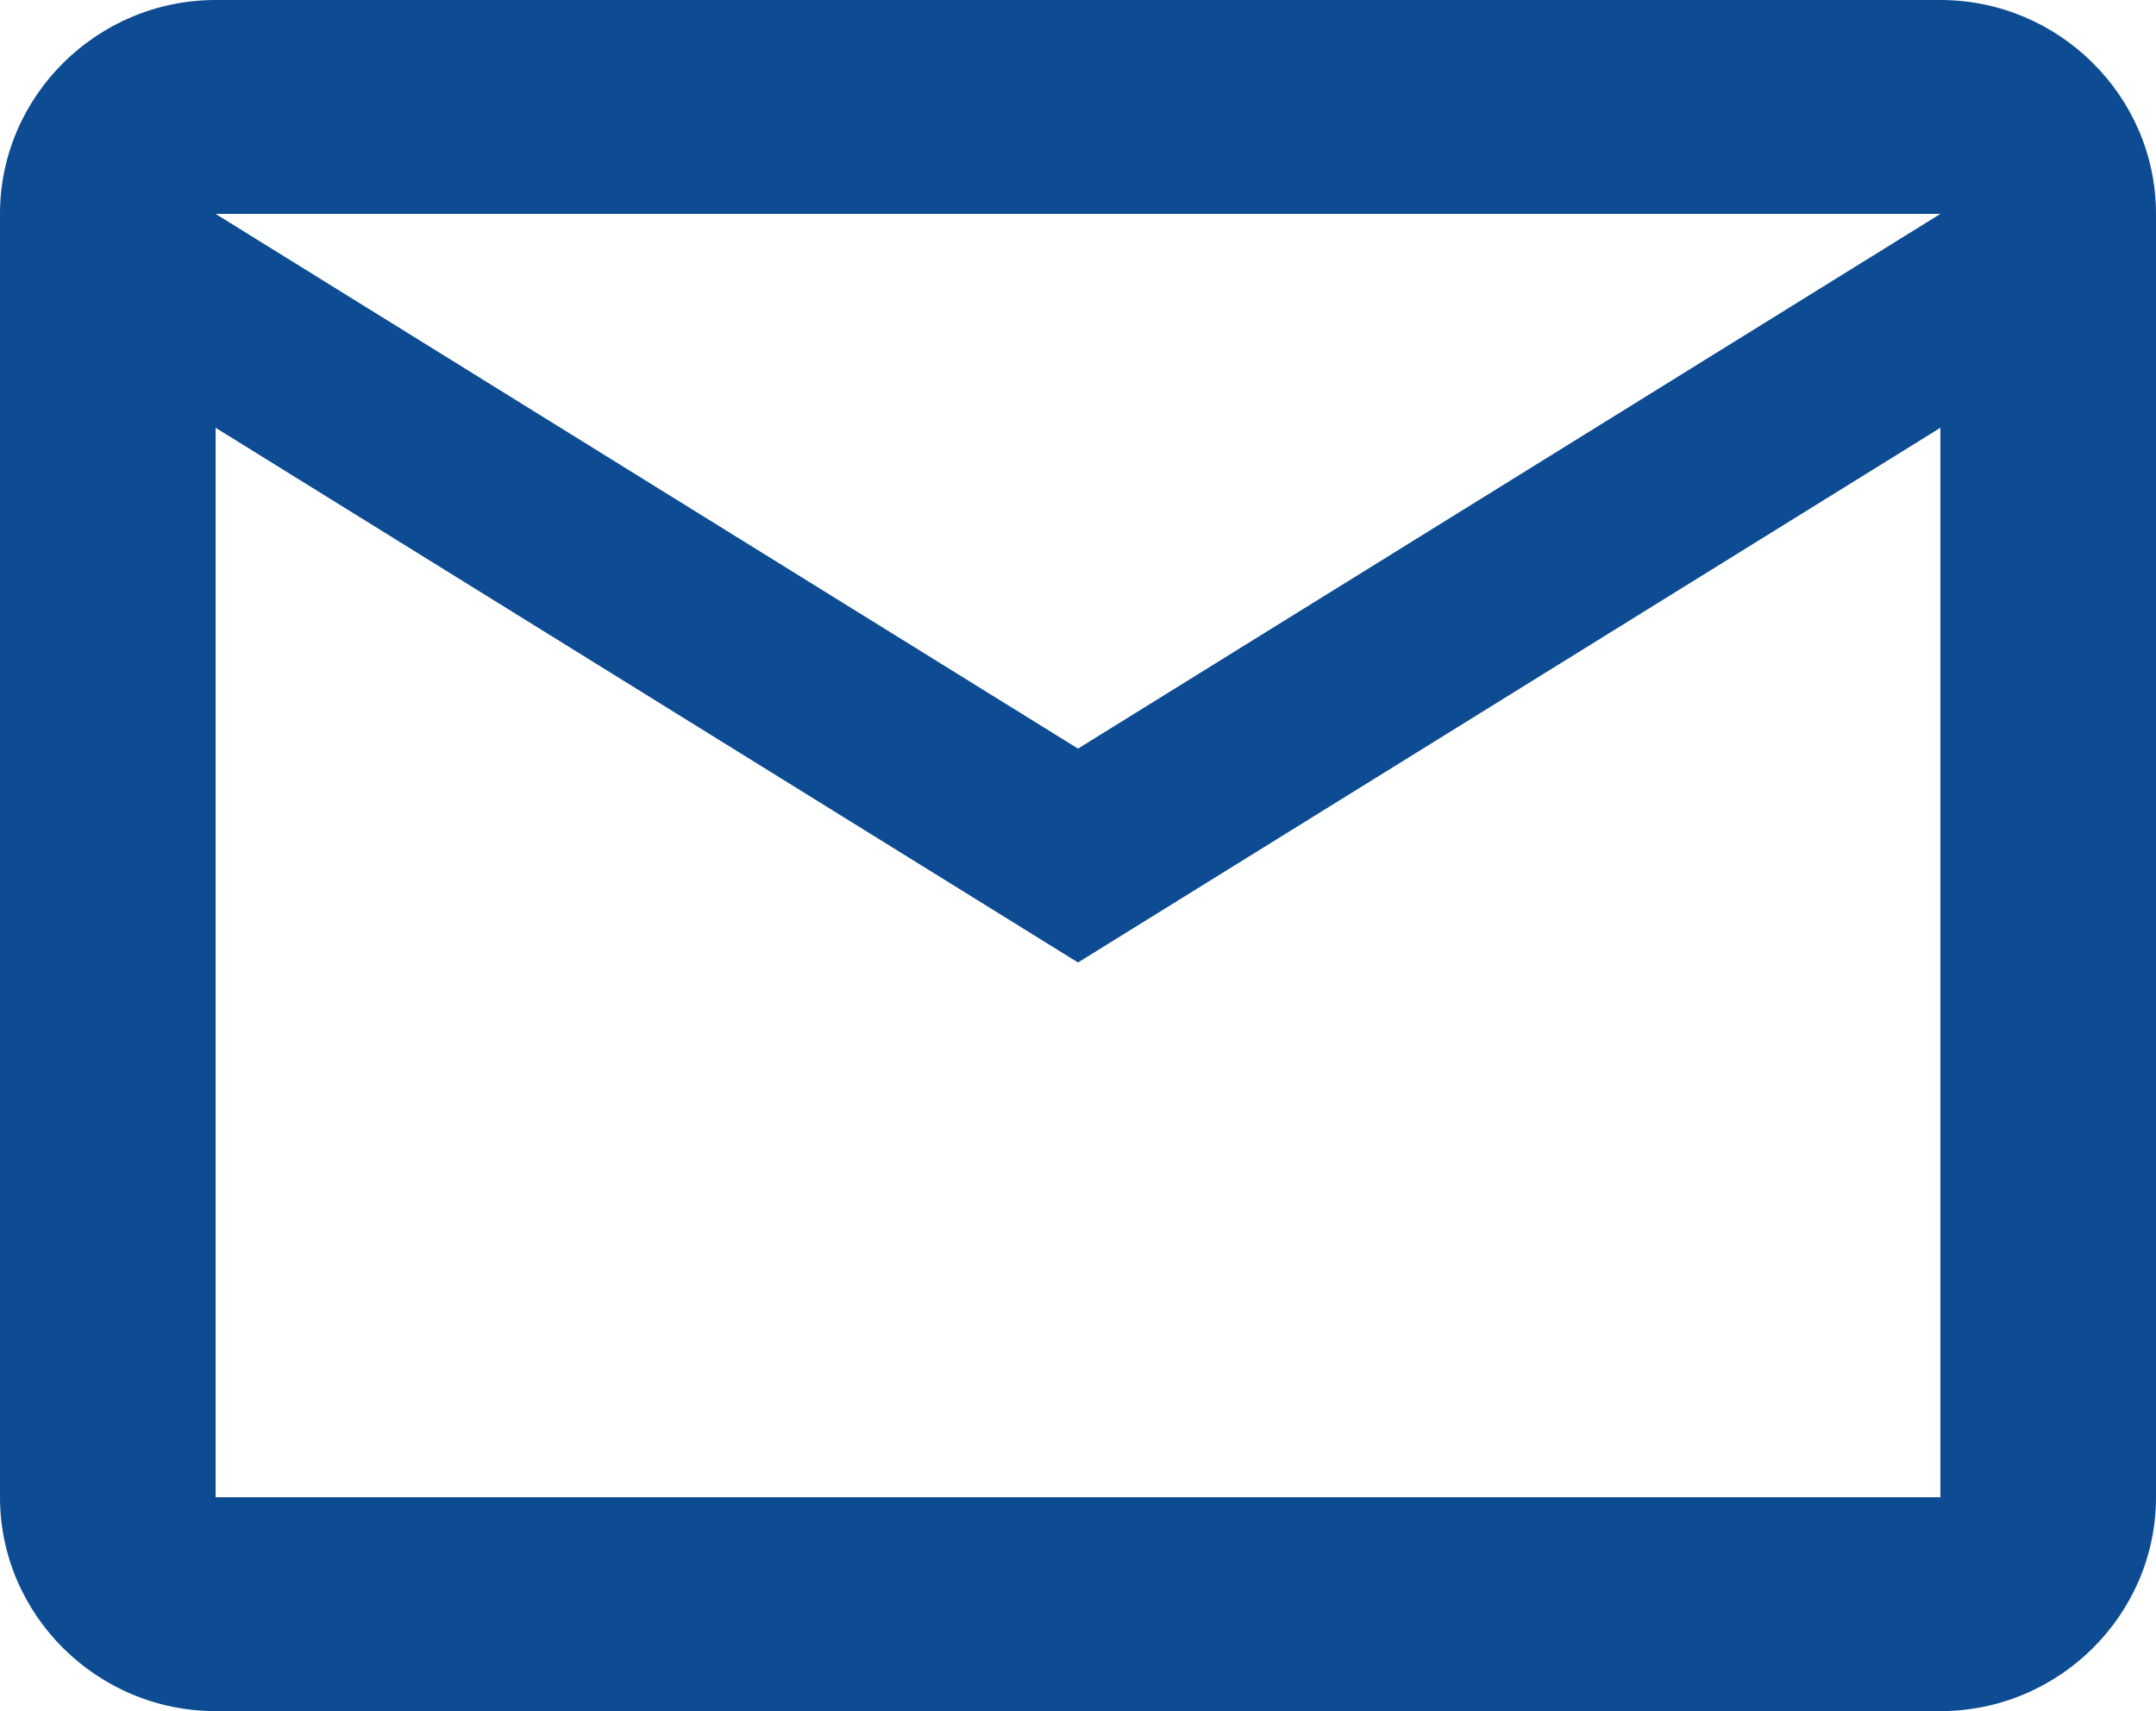
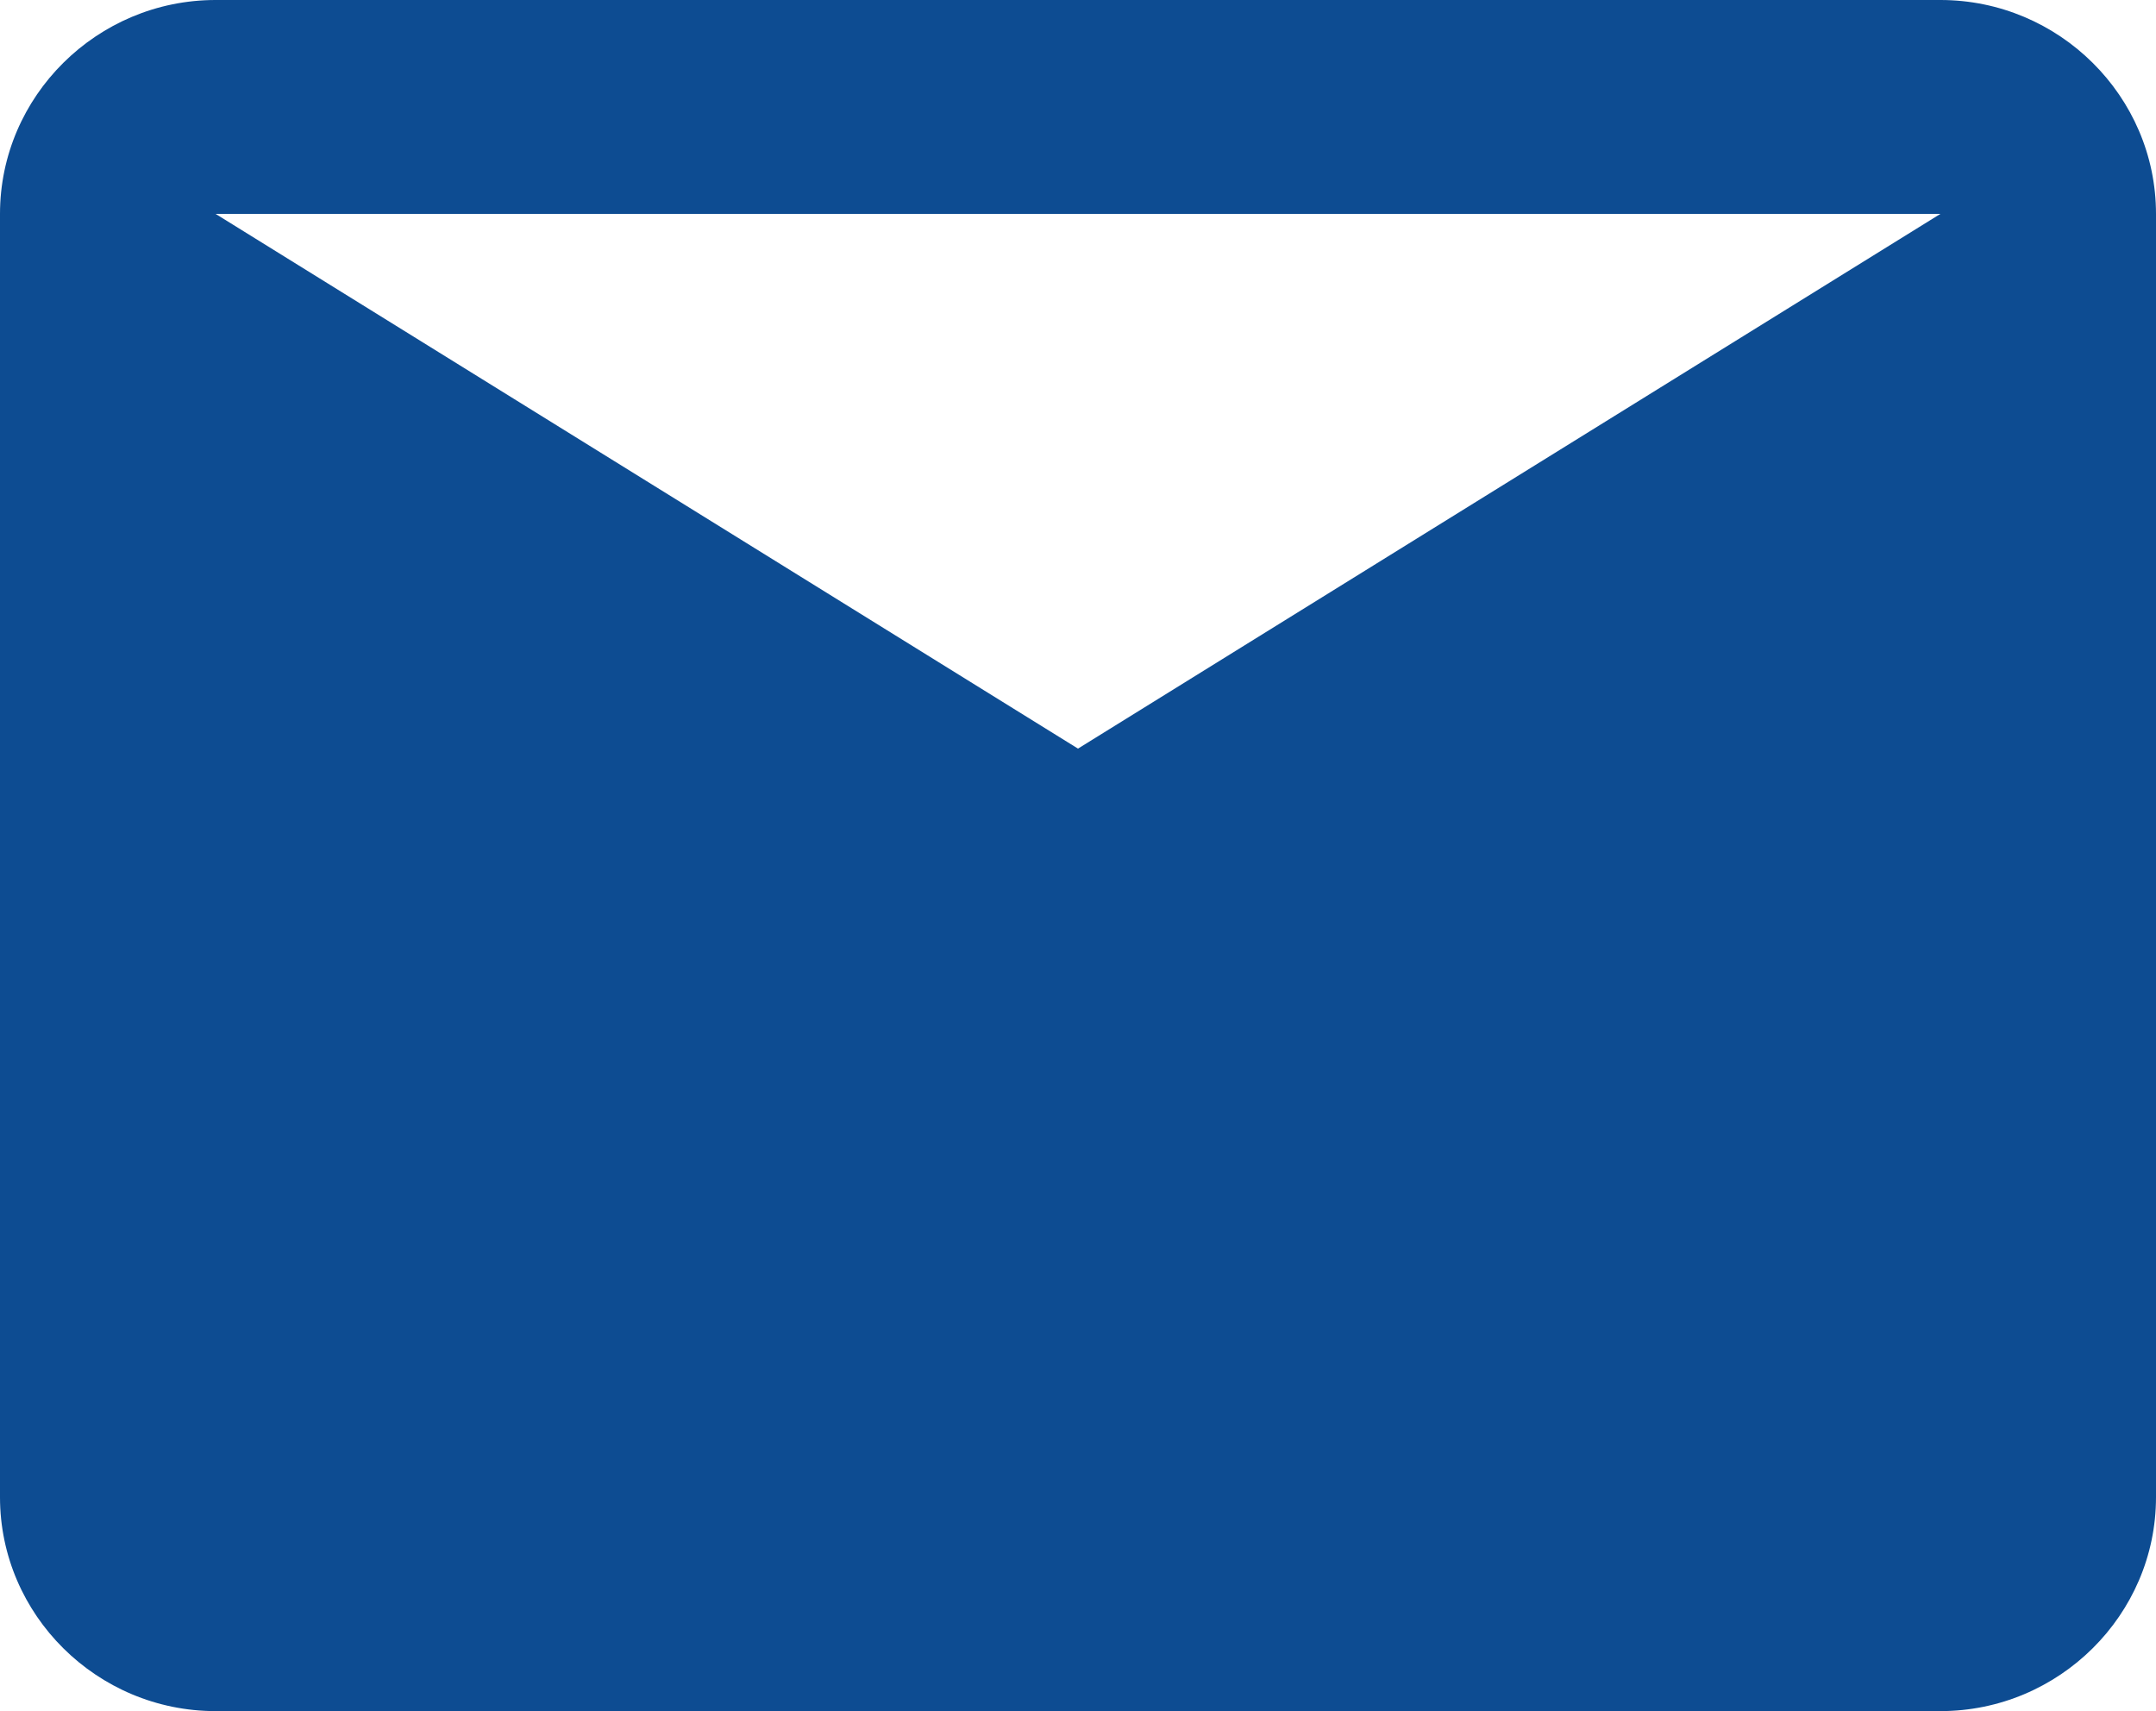
<svg xmlns="http://www.w3.org/2000/svg" width="63" height="50" viewBox="0 0 63 50" fill="none">
-   <path d="M63 6.25C63 2.812 60.165 0 56.7 0H6.3C2.835 0 0 2.812 0 6.25V43.75C0 47.188 2.835 50 6.3 50H56.7C60.165 50 63 47.188 63 43.75V6.25ZM56.7 6.25L31.5 21.875L6.3 6.25H56.7ZM56.7 43.75H6.3V12.5L31.5 28.125L56.7 12.5V43.75Z" fill="#0D4C92" />
+   <path d="M63 6.25C63 2.812 60.165 0 56.7 0H6.3C2.835 0 0 2.812 0 6.25V43.75C0 47.188 2.835 50 6.3 50H56.7C60.165 50 63 47.188 63 43.75V6.25ZM56.7 6.25L31.5 21.875L6.3 6.25H56.7ZM56.7 43.75V12.5L31.5 28.125L56.7 12.5V43.75Z" fill="#0D4C92" />
</svg>